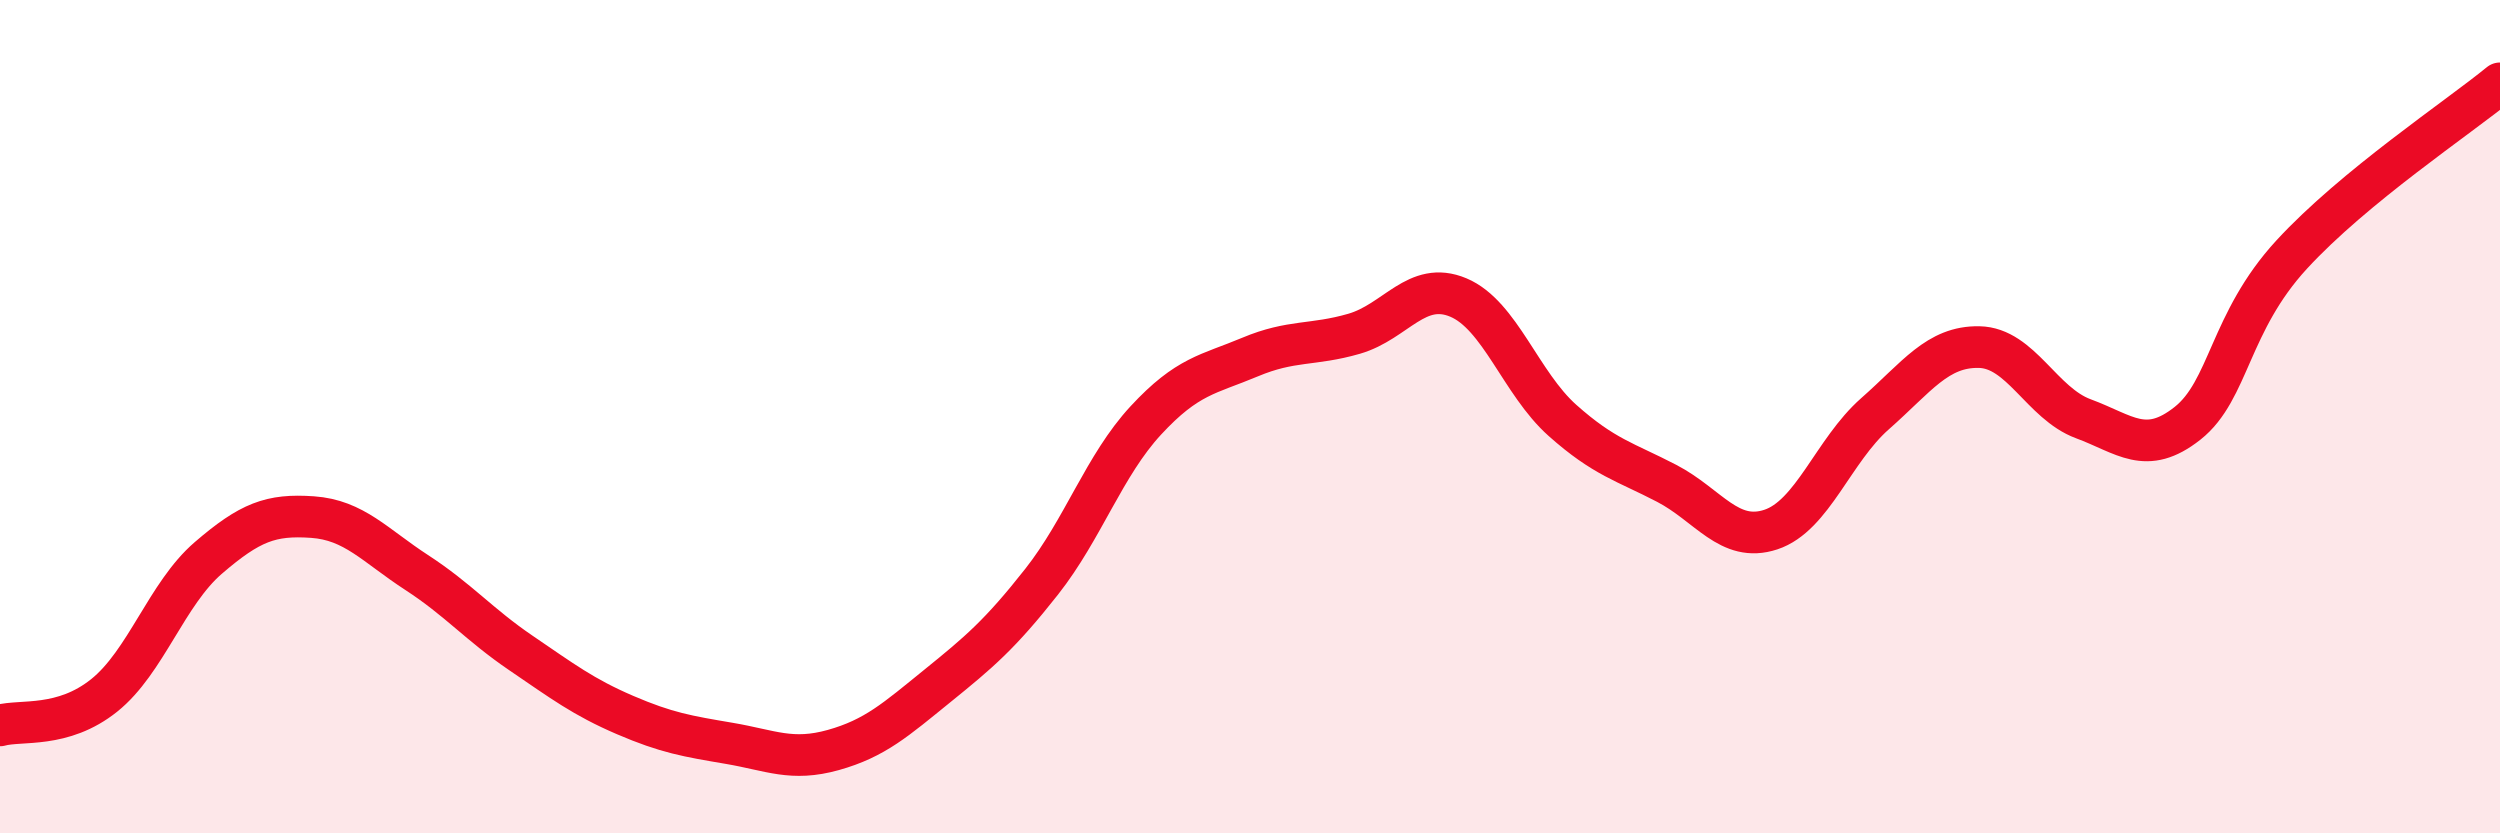
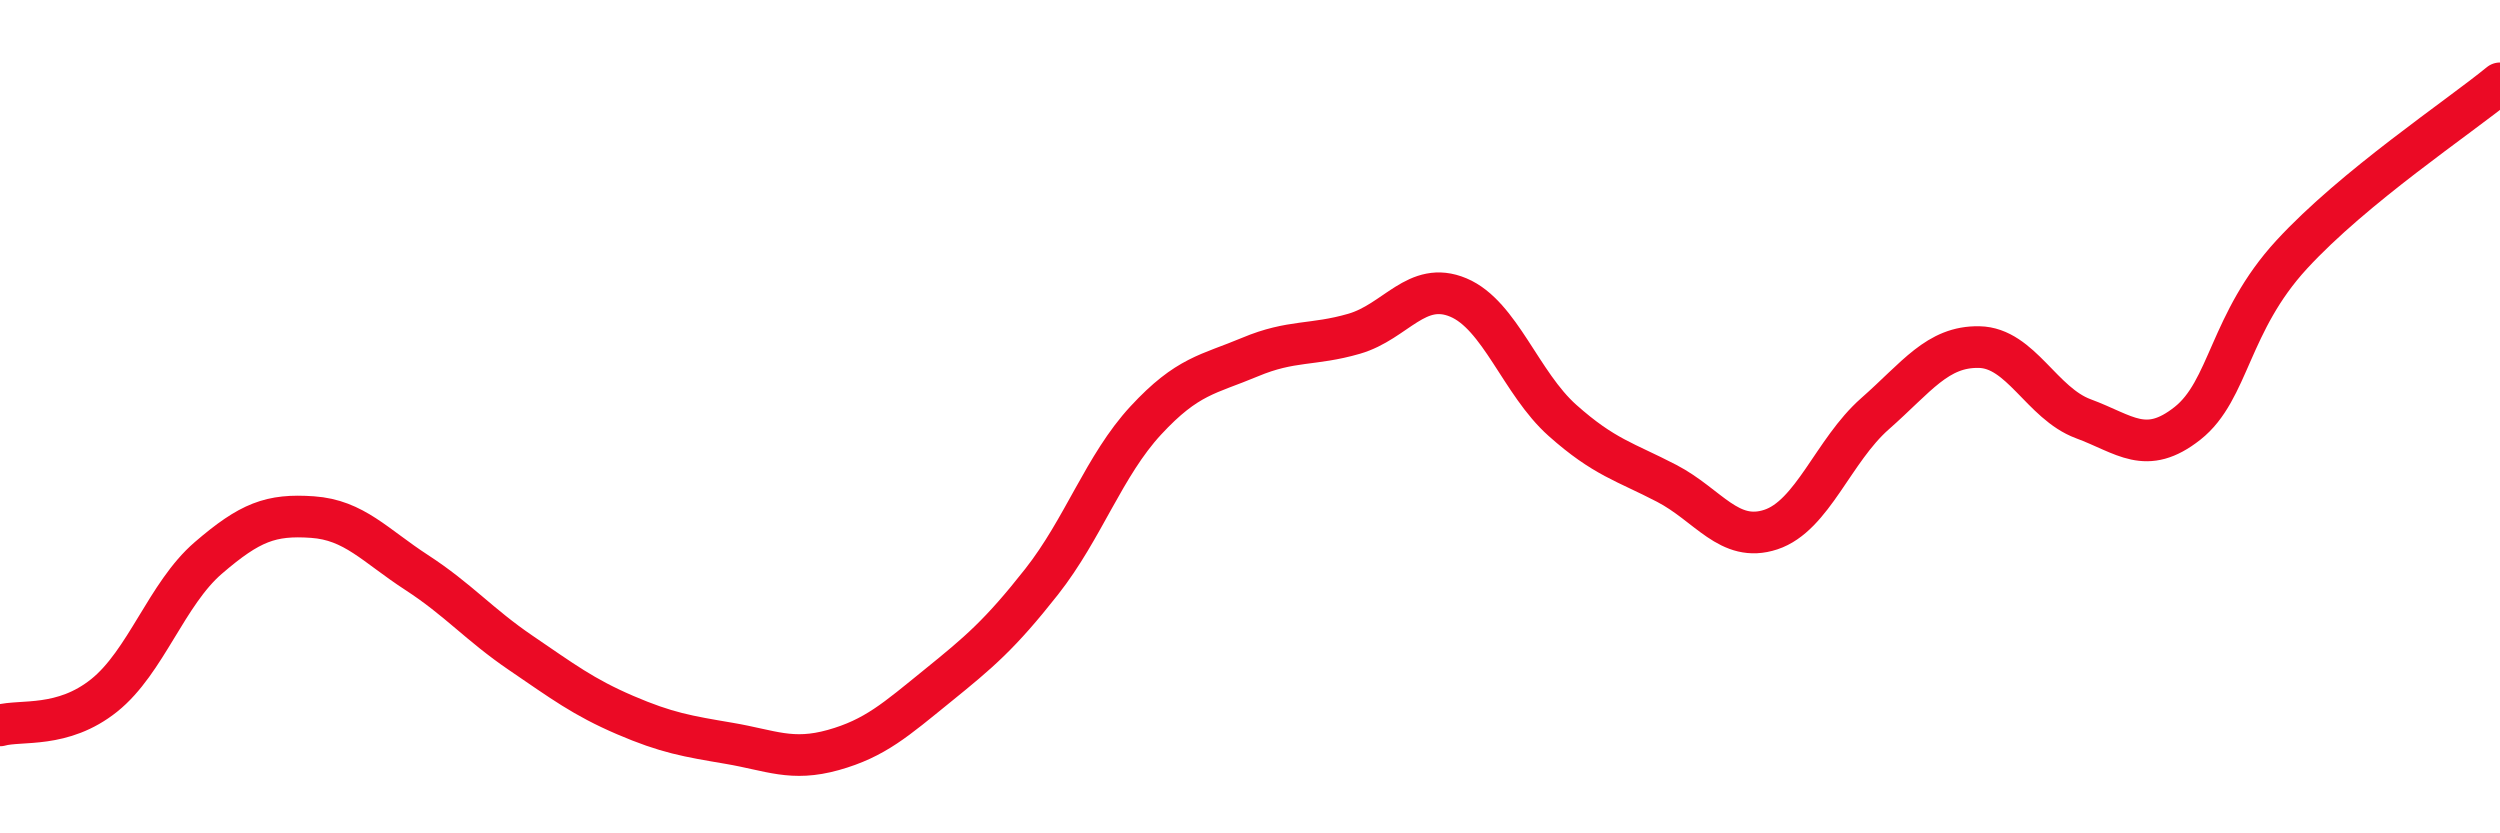
<svg xmlns="http://www.w3.org/2000/svg" width="60" height="20" viewBox="0 0 60 20">
-   <path d="M 0,17.41 C 0.5,17.27 1.5,17.49 2.5,16.69 C 3.5,15.89 4,14.25 5,13.39 C 6,12.53 6.5,12.34 7.5,12.41 C 8.5,12.48 9,13.09 10,13.74 C 11,14.39 11.5,14.99 12.5,15.67 C 13.5,16.35 14,16.73 15,17.16 C 16,17.59 16.5,17.67 17.5,17.84 C 18.5,18.01 19,18.28 20,18 C 21,17.72 21.5,17.27 22.5,16.46 C 23.5,15.65 24,15.23 25,13.96 C 26,12.69 26.5,11.17 27.5,10.09 C 28.5,9.01 29,8.99 30,8.57 C 31,8.15 31.5,8.3 32.5,8.01 C 33.5,7.72 34,6.72 35,7.14 C 36,7.56 36.5,9.2 37.5,10.09 C 38.5,10.98 39,11.08 40,11.6 C 41,12.12 41.5,13.04 42.5,12.71 C 43.5,12.38 44,10.81 45,9.93 C 46,9.05 46.5,8.31 47.5,8.33 C 48.5,8.35 49,9.68 50,10.05 C 51,10.42 51.5,10.95 52.5,10.16 C 53.5,9.37 53.5,7.74 55,6.11 C 56.5,4.48 59,2.82 60,2L60 20L0 20Z" fill="#EB0A25" opacity="0.1" stroke-linecap="round" stroke-linejoin="round" />
  <path d="M 0,17.41 C 0.5,17.27 1.5,17.49 2.5,16.69 C 3.5,15.89 4,14.25 5,13.39 C 6,12.53 6.5,12.34 7.5,12.41 C 8.5,12.48 9,13.09 10,13.74 C 11,14.39 11.5,14.99 12.5,15.67 C 13.5,16.35 14,16.73 15,17.16 C 16,17.59 16.5,17.67 17.5,17.84 C 18.5,18.01 19,18.28 20,18 C 21,17.72 21.5,17.27 22.5,16.46 C 23.5,15.65 24,15.23 25,13.96 C 26,12.69 26.5,11.17 27.5,10.09 C 28.5,9.01 29,8.99 30,8.57 C 31,8.15 31.5,8.3 32.5,8.01 C 33.5,7.72 34,6.72 35,7.14 C 36,7.56 36.5,9.2 37.5,10.09 C 38.5,10.98 39,11.08 40,11.6 C 41,12.12 41.5,13.04 42.5,12.71 C 43.5,12.38 44,10.81 45,9.93 C 46,9.05 46.5,8.31 47.5,8.33 C 48.5,8.35 49,9.68 50,10.05 C 51,10.42 51.5,10.95 52.5,10.16 C 53.5,9.37 53.5,7.74 55,6.11 C 56.5,4.48 59,2.82 60,2" stroke="#EB0A25" stroke-width="1" fill="none" stroke-linecap="round" stroke-linejoin="round" />
</svg>